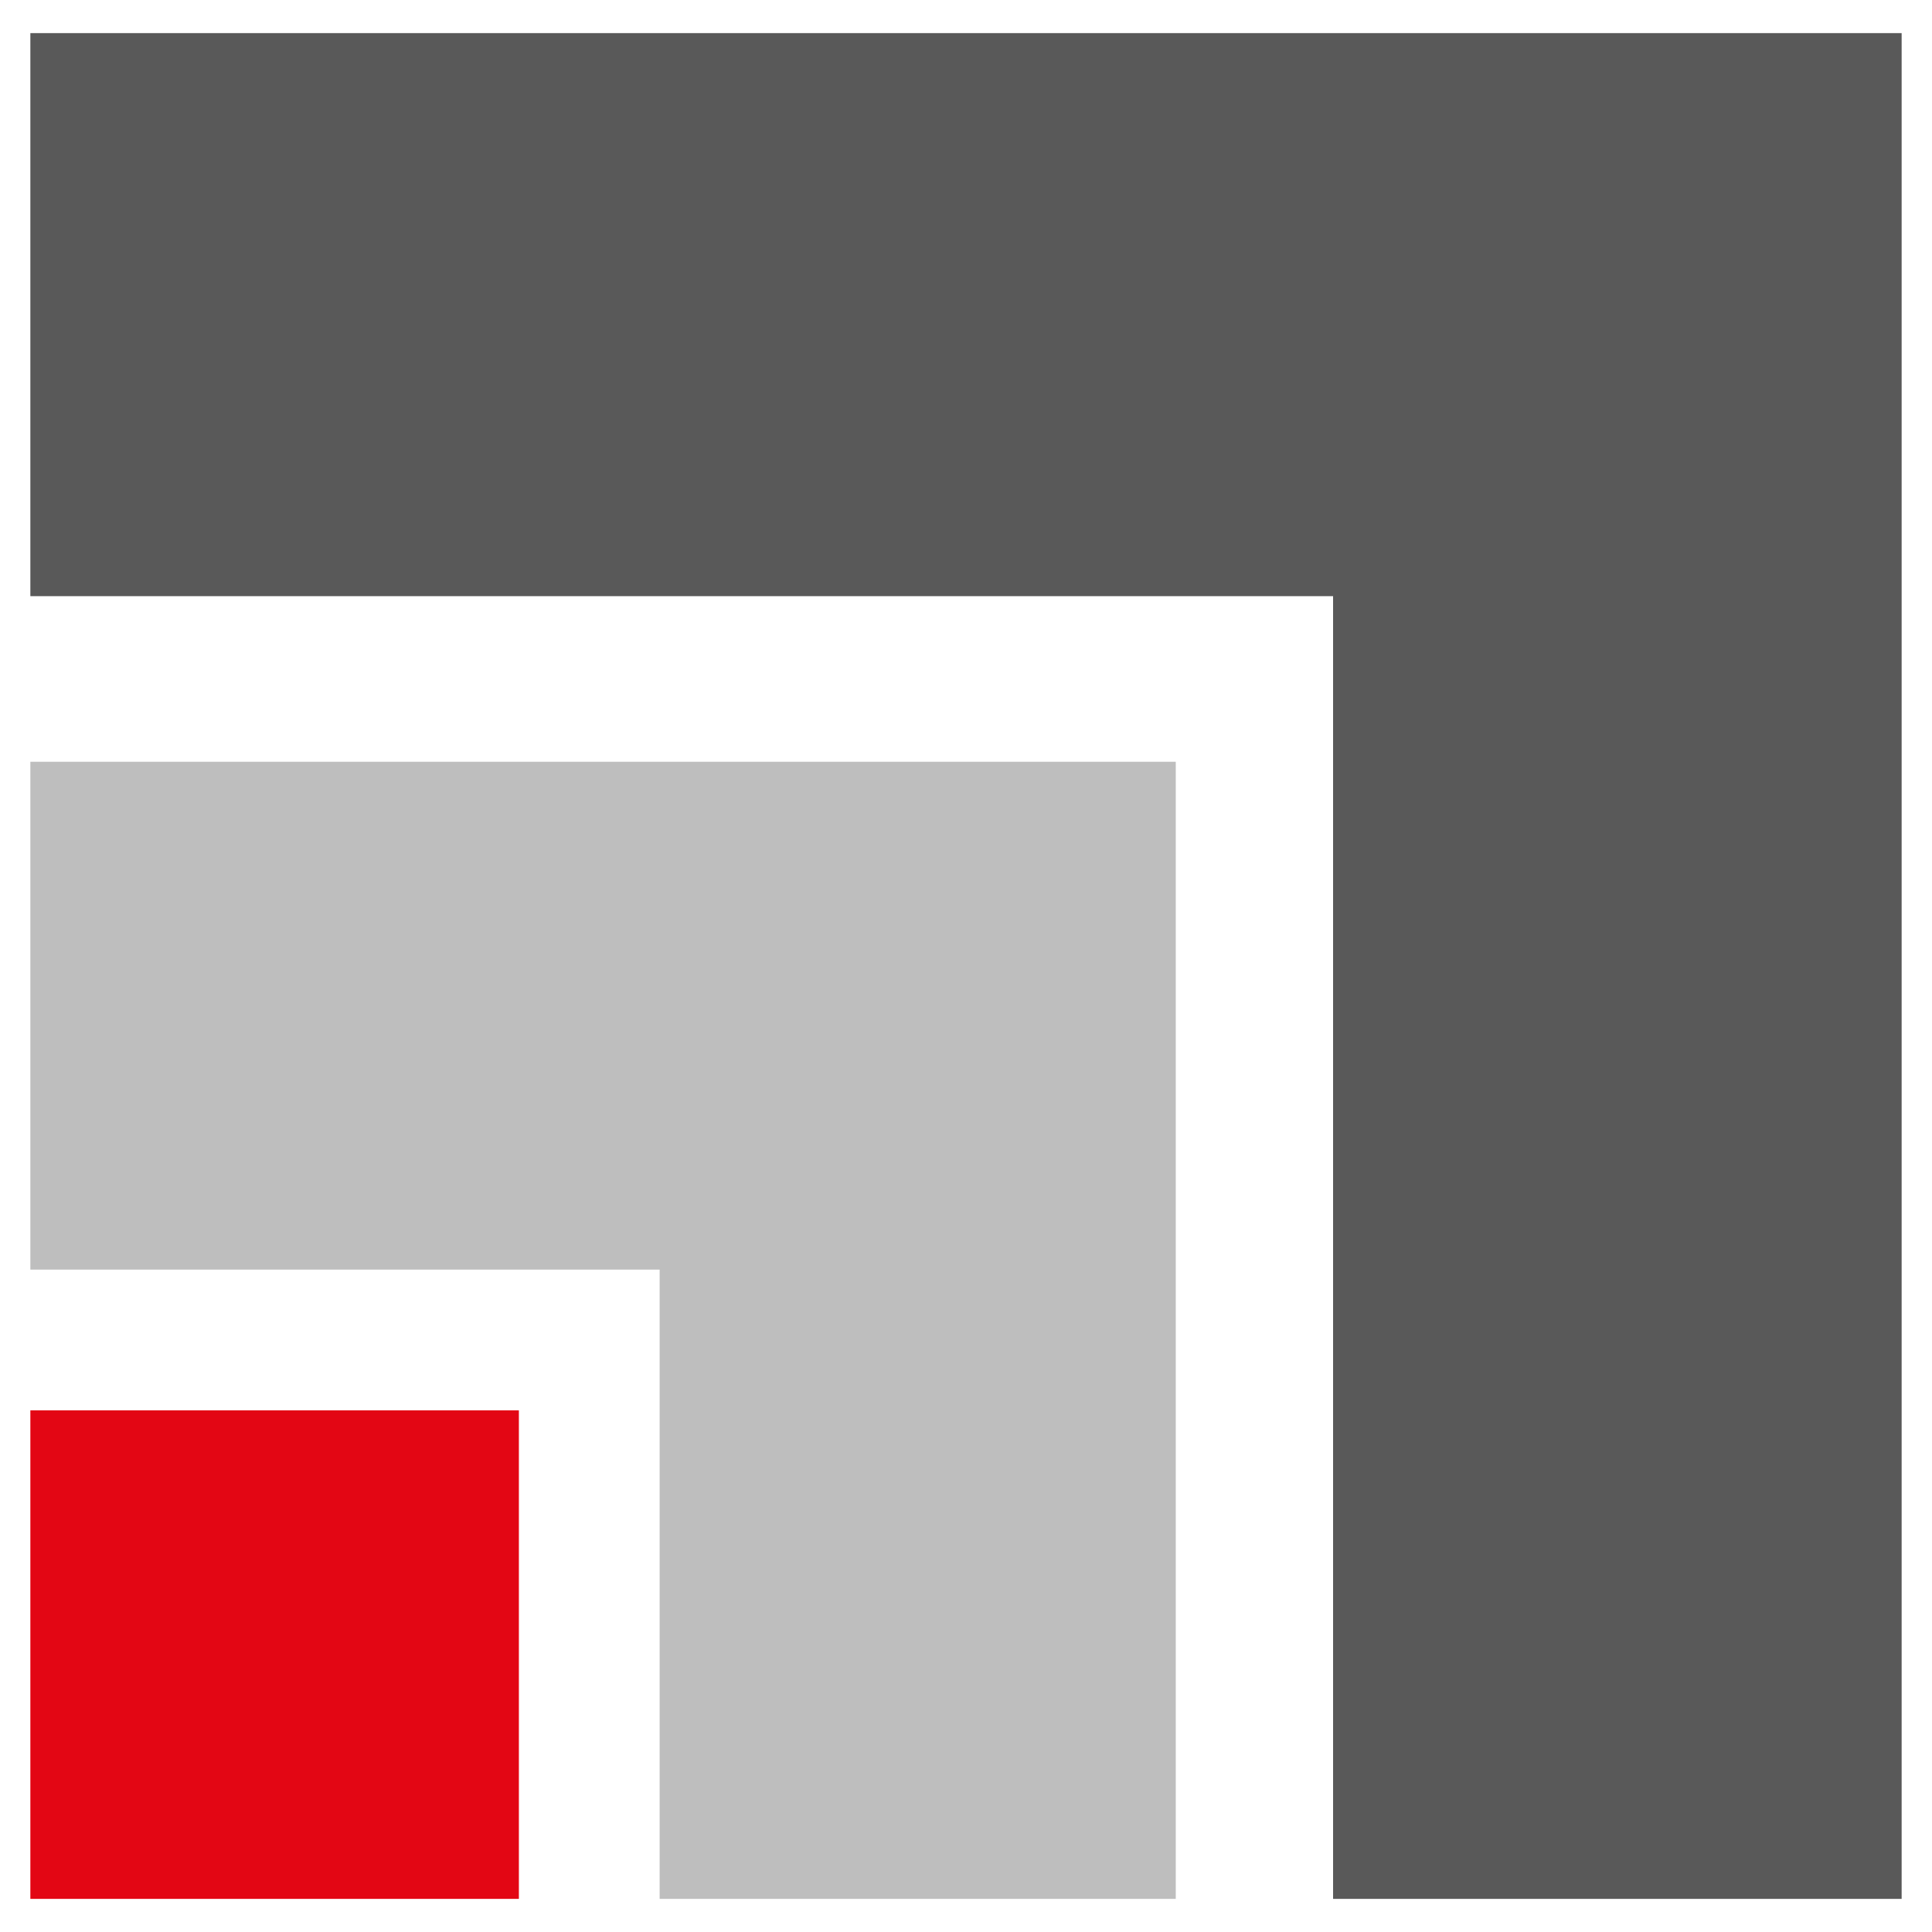
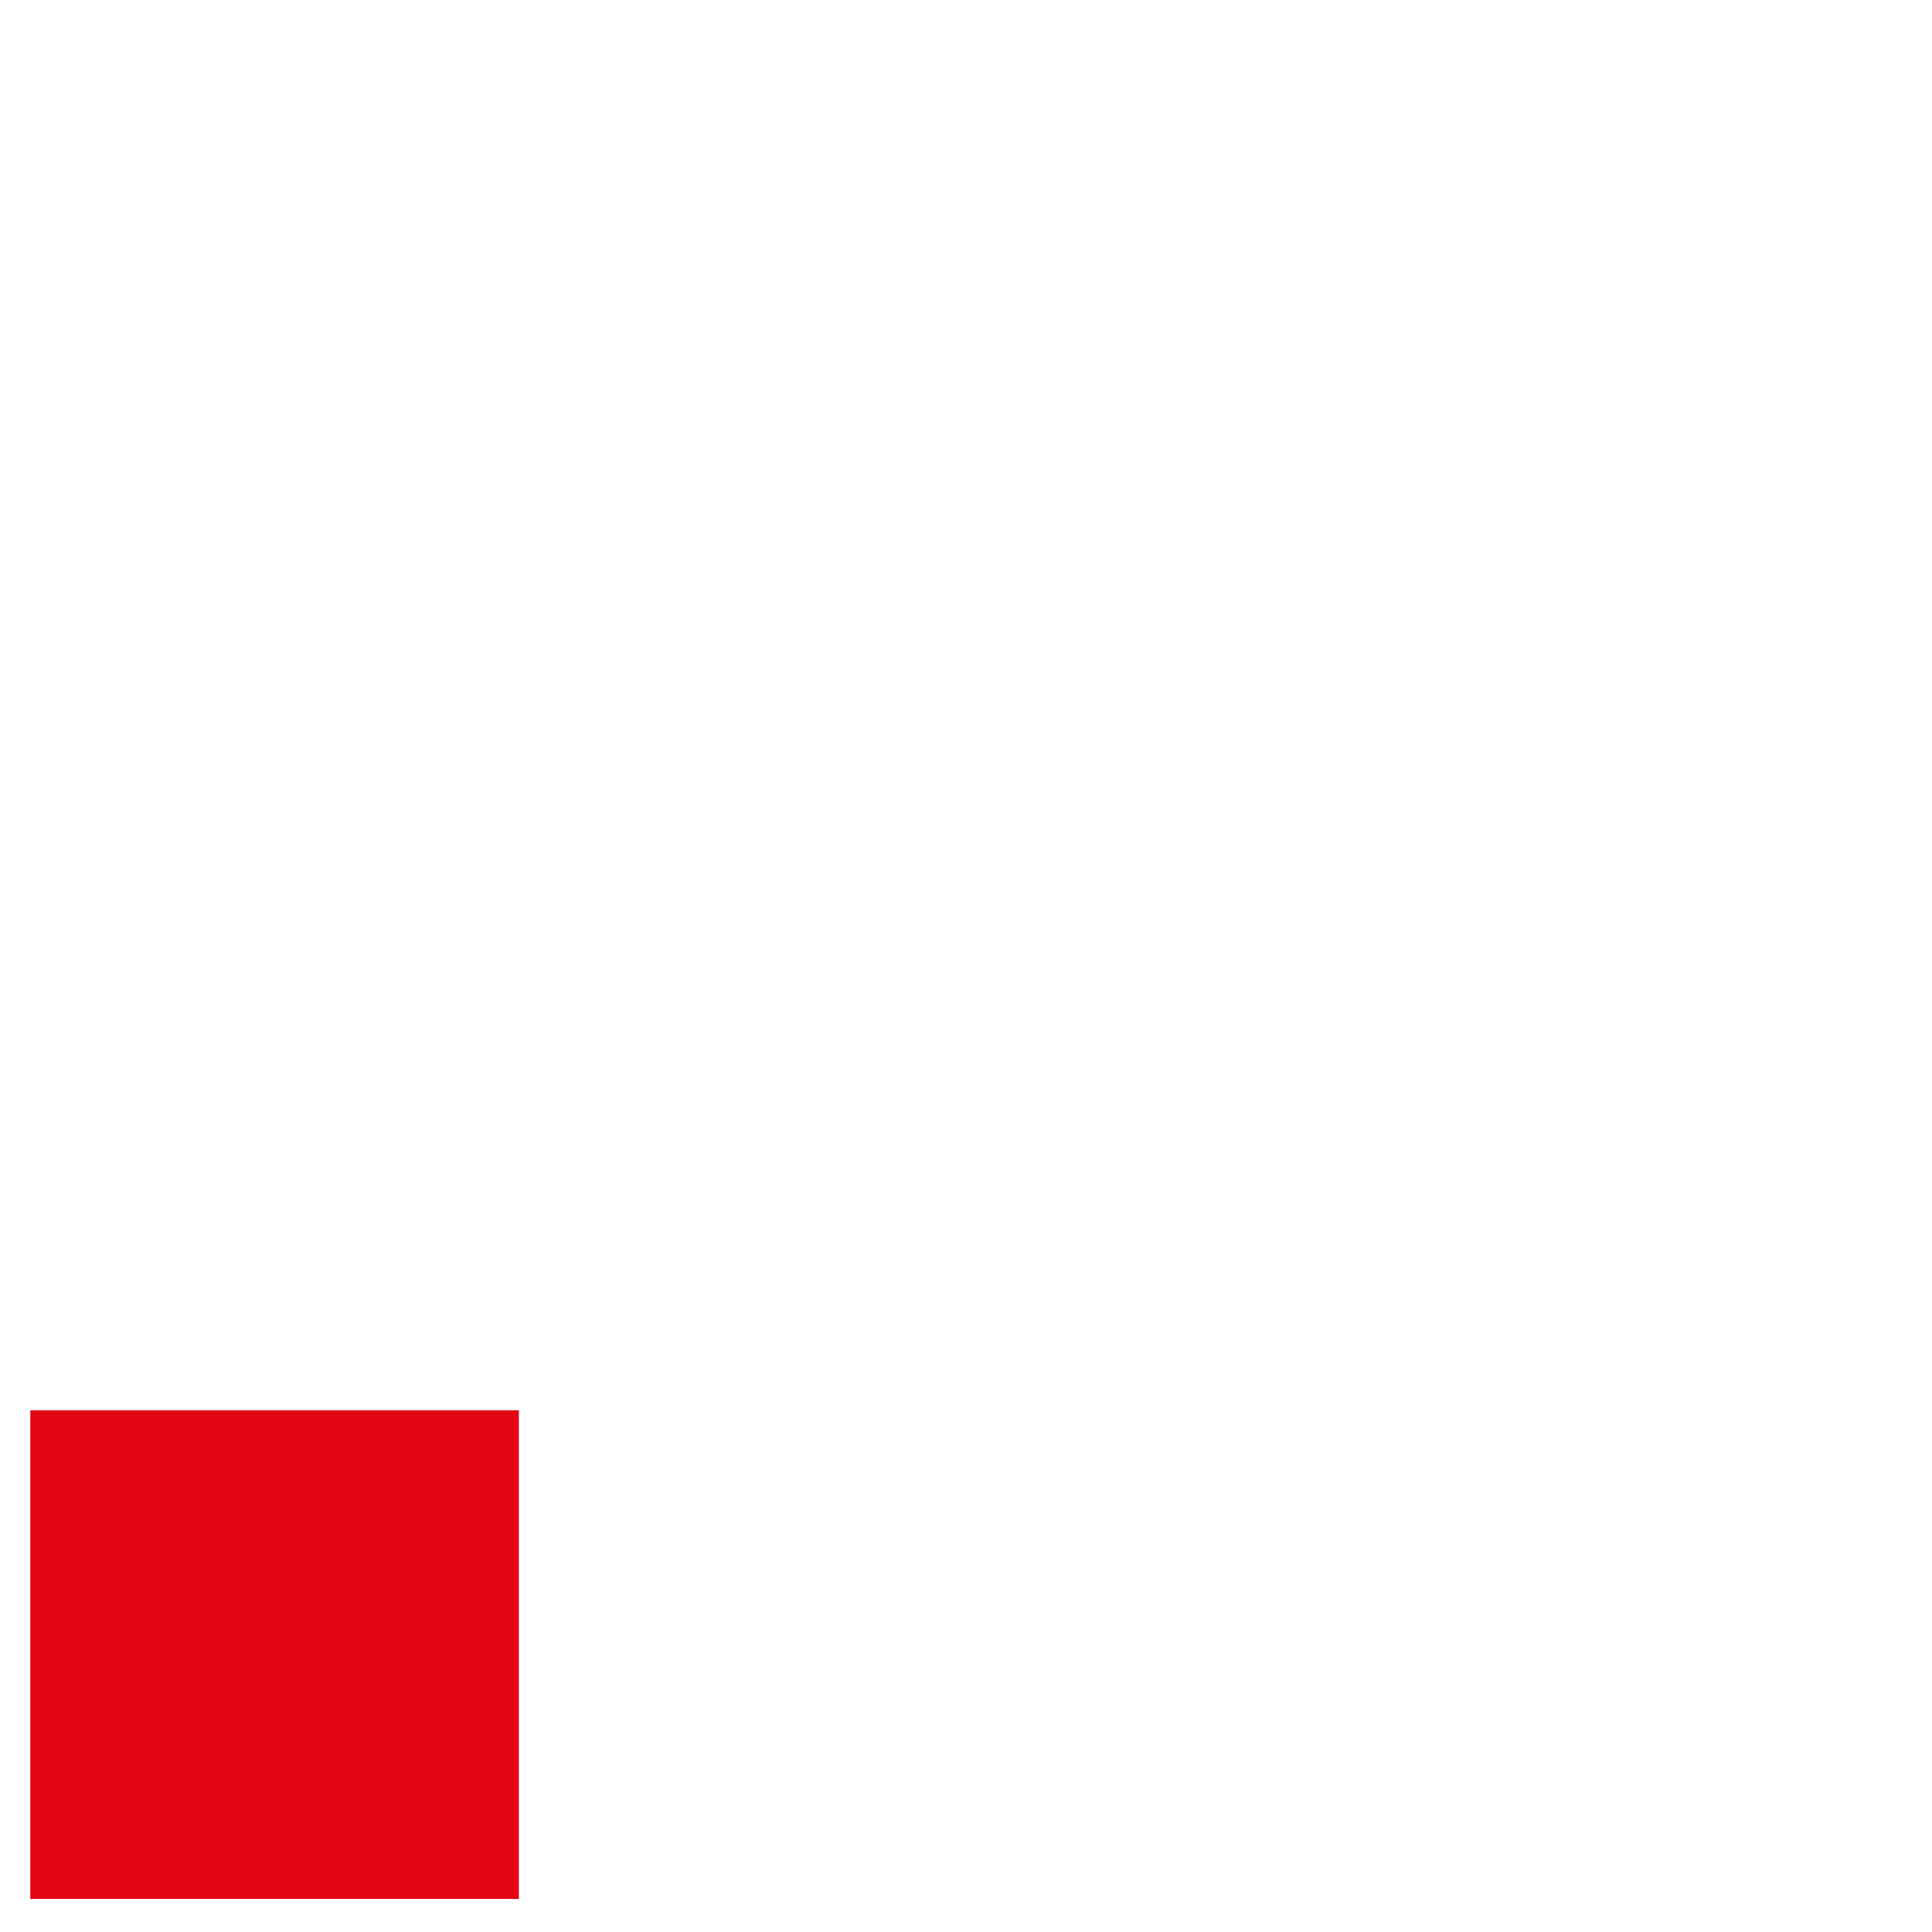
<svg xmlns="http://www.w3.org/2000/svg" version="1.1" id="Ebene_1" x="0px" y="0px" viewBox="0 0 70 70" style="enable-background:new 0 0 70 70;" xml:space="preserve">
  <style type="text/css">
	.st0{fill:#E30614;}
	.st1{fill:#BEBEBE;}
	.st2{fill:#595959;}
</style>
  <g>
    <g>
      <g>
        <rect x="1.1" y="51.1" class="st0" width="17.7" height="17.7" />
-         <polygon class="st1" points="1.1,27.6 42.6,27.6 42.6,68.8 23.9,68.8 23.9,46 1.1,46    " />
-         <polygon class="st2" points="1.1,1.2 68.9,1.2 68.9,68.8 48.3,68.8 48.3,21.6 1.1,21.6    " />
      </g>
    </g>
  </g>
</svg>